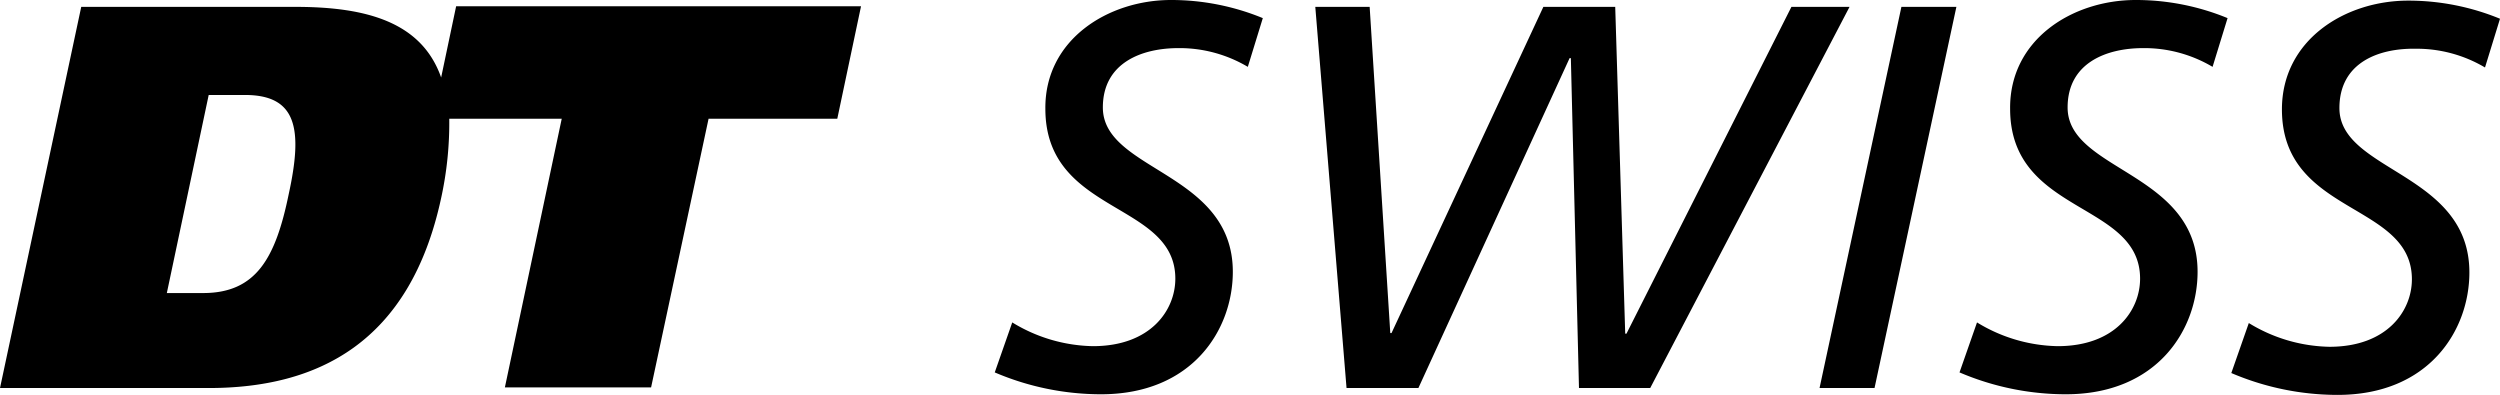
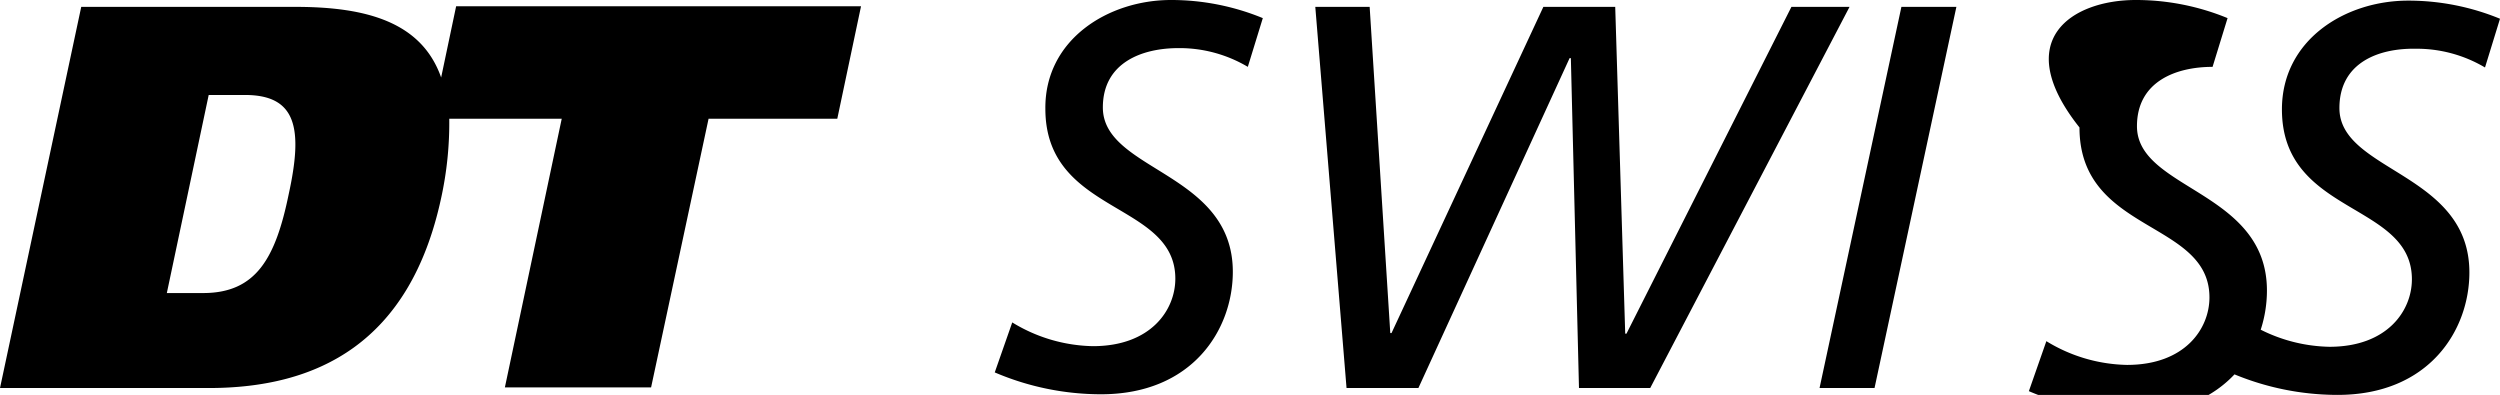
<svg xmlns="http://www.w3.org/2000/svg" width="400.1" height="63.2" viewBox="0 0 400.1 63.2">
-   <path d="M70.6,13.3C67.5,4.5,58.8,2,47.3,2H13L0,63H33.4c17.4,0,32.2-7.2,37.2-30.4a56.276,56.276,0,0,0,1.3-12.7h18l-9.1,43h23.4l9.2-43H134l3.8-18H73ZM46.2,32C44.1,42.2,41,47.8,32.5,47.8H26.7l6.7-31.7h5.8C47.5,16.1,48.5,21.5,46.2,32ZM187.4.9a38.53,38.53,0,0,1,14.7,2.9l-2.4,7.8a21.407,21.407,0,0,0-11.1-3c-5.8,0-12.1,2.3-12.1,9.5,0,10.2,20.8,10.3,20.8,26.3,0,9.2-6.4,19.6-21.1,19.6a43.354,43.354,0,0,1-17-3.5l2.8-8a25.526,25.526,0,0,0,12.9,3.8c9.3,0,13.2-5.8,13.2-10.8,0-12.4-20.8-10.2-20.8-27.2C167.2,7.2,177.4.9,187.4.9ZM296,2,264.1,63H252.7l-1.3-52.8h-.2L227,63H215.5l-5-61h8.7l3.3,52.2h.2L247,2h11.5l1.6,52.3h.2L286.7,2Zm8.3,0h8.8L300,63h-8.8ZM341.8.9a38.53,38.53,0,0,1,14.7,2.9l-2.4,7.8a21.407,21.407,0,0,0-11.1-3c-5.8,0-12.1,2.3-12.1,9.5,0,10.2,20.8,10.3,20.8,26.3,0,9.2-6.4,19.6-21.1,19.6a43.354,43.354,0,0,1-17-3.5l2.8-8a25.526,25.526,0,0,0,12.9,3.8c9.3,0,13.2-5.8,13.2-10.8,0-12.4-20.8-10.2-20.8-27.2C321.6,7.2,331.7.9,341.8.9Zm32.6,17.3c0,10.2,20.8,10.3,20.8,26.3,0,9.2-6.4,19.6-21.1,19.6a43.354,43.354,0,0,1-17-3.5l2.8-8a25.526,25.526,0,0,0,12.9,3.8c9.3,0,13.2-5.8,13.2-10.8,0-12.4-20.8-10.2-20.8-27.2C365.2,7.3,375.3,1,385.4,1a38.53,38.53,0,0,1,14.7,2.9l-2.4,7.8a21.407,21.407,0,0,0-11.1-3C380.7,8.6,374.4,10.9,374.4,18.2Z" transform="translate(0 -0.9)" />
+   <path d="M70.6,13.3C67.5,4.5,58.8,2,47.3,2H13L0,63H33.4c17.4,0,32.2-7.2,37.2-30.4a56.276,56.276,0,0,0,1.3-12.7h18l-9.1,43h23.4l9.2-43H134l3.8-18H73ZM46.2,32C44.1,42.2,41,47.8,32.5,47.8H26.7l6.7-31.7h5.8C47.5,16.1,48.5,21.5,46.2,32ZM187.4.9a38.53,38.53,0,0,1,14.7,2.9l-2.4,7.8a21.407,21.407,0,0,0-11.1-3c-5.8,0-12.1,2.3-12.1,9.5,0,10.2,20.8,10.3,20.8,26.3,0,9.2-6.4,19.6-21.1,19.6a43.354,43.354,0,0,1-17-3.5l2.8-8a25.526,25.526,0,0,0,12.9,3.8c9.3,0,13.2-5.8,13.2-10.8,0-12.4-20.8-10.2-20.8-27.2C167.2,7.2,177.4.9,187.4.9ZM296,2,264.1,63H252.7l-1.3-52.8h-.2L227,63H215.5l-5-61h8.7l3.3,52.2h.2L247,2h11.5l1.6,52.3h.2L286.7,2Zm8.3,0h8.8L300,63h-8.8ZM341.8.9a38.53,38.53,0,0,1,14.7,2.9l-2.4,7.8c-5.8,0-12.1,2.3-12.1,9.5,0,10.2,20.8,10.3,20.8,26.3,0,9.2-6.4,19.6-21.1,19.6a43.354,43.354,0,0,1-17-3.5l2.8-8a25.526,25.526,0,0,0,12.9,3.8c9.3,0,13.2-5.8,13.2-10.8,0-12.4-20.8-10.2-20.8-27.2C321.6,7.2,331.7.9,341.8.9Zm32.6,17.3c0,10.2,20.8,10.3,20.8,26.3,0,9.2-6.4,19.6-21.1,19.6a43.354,43.354,0,0,1-17-3.5l2.8-8a25.526,25.526,0,0,0,12.9,3.8c9.3,0,13.2-5.8,13.2-10.8,0-12.4-20.8-10.2-20.8-27.2C365.2,7.3,375.3,1,385.4,1a38.53,38.53,0,0,1,14.7,2.9l-2.4,7.8a21.407,21.407,0,0,0-11.1-3C380.7,8.6,374.4,10.9,374.4,18.2Z" transform="translate(0 -0.9)" />
</svg>